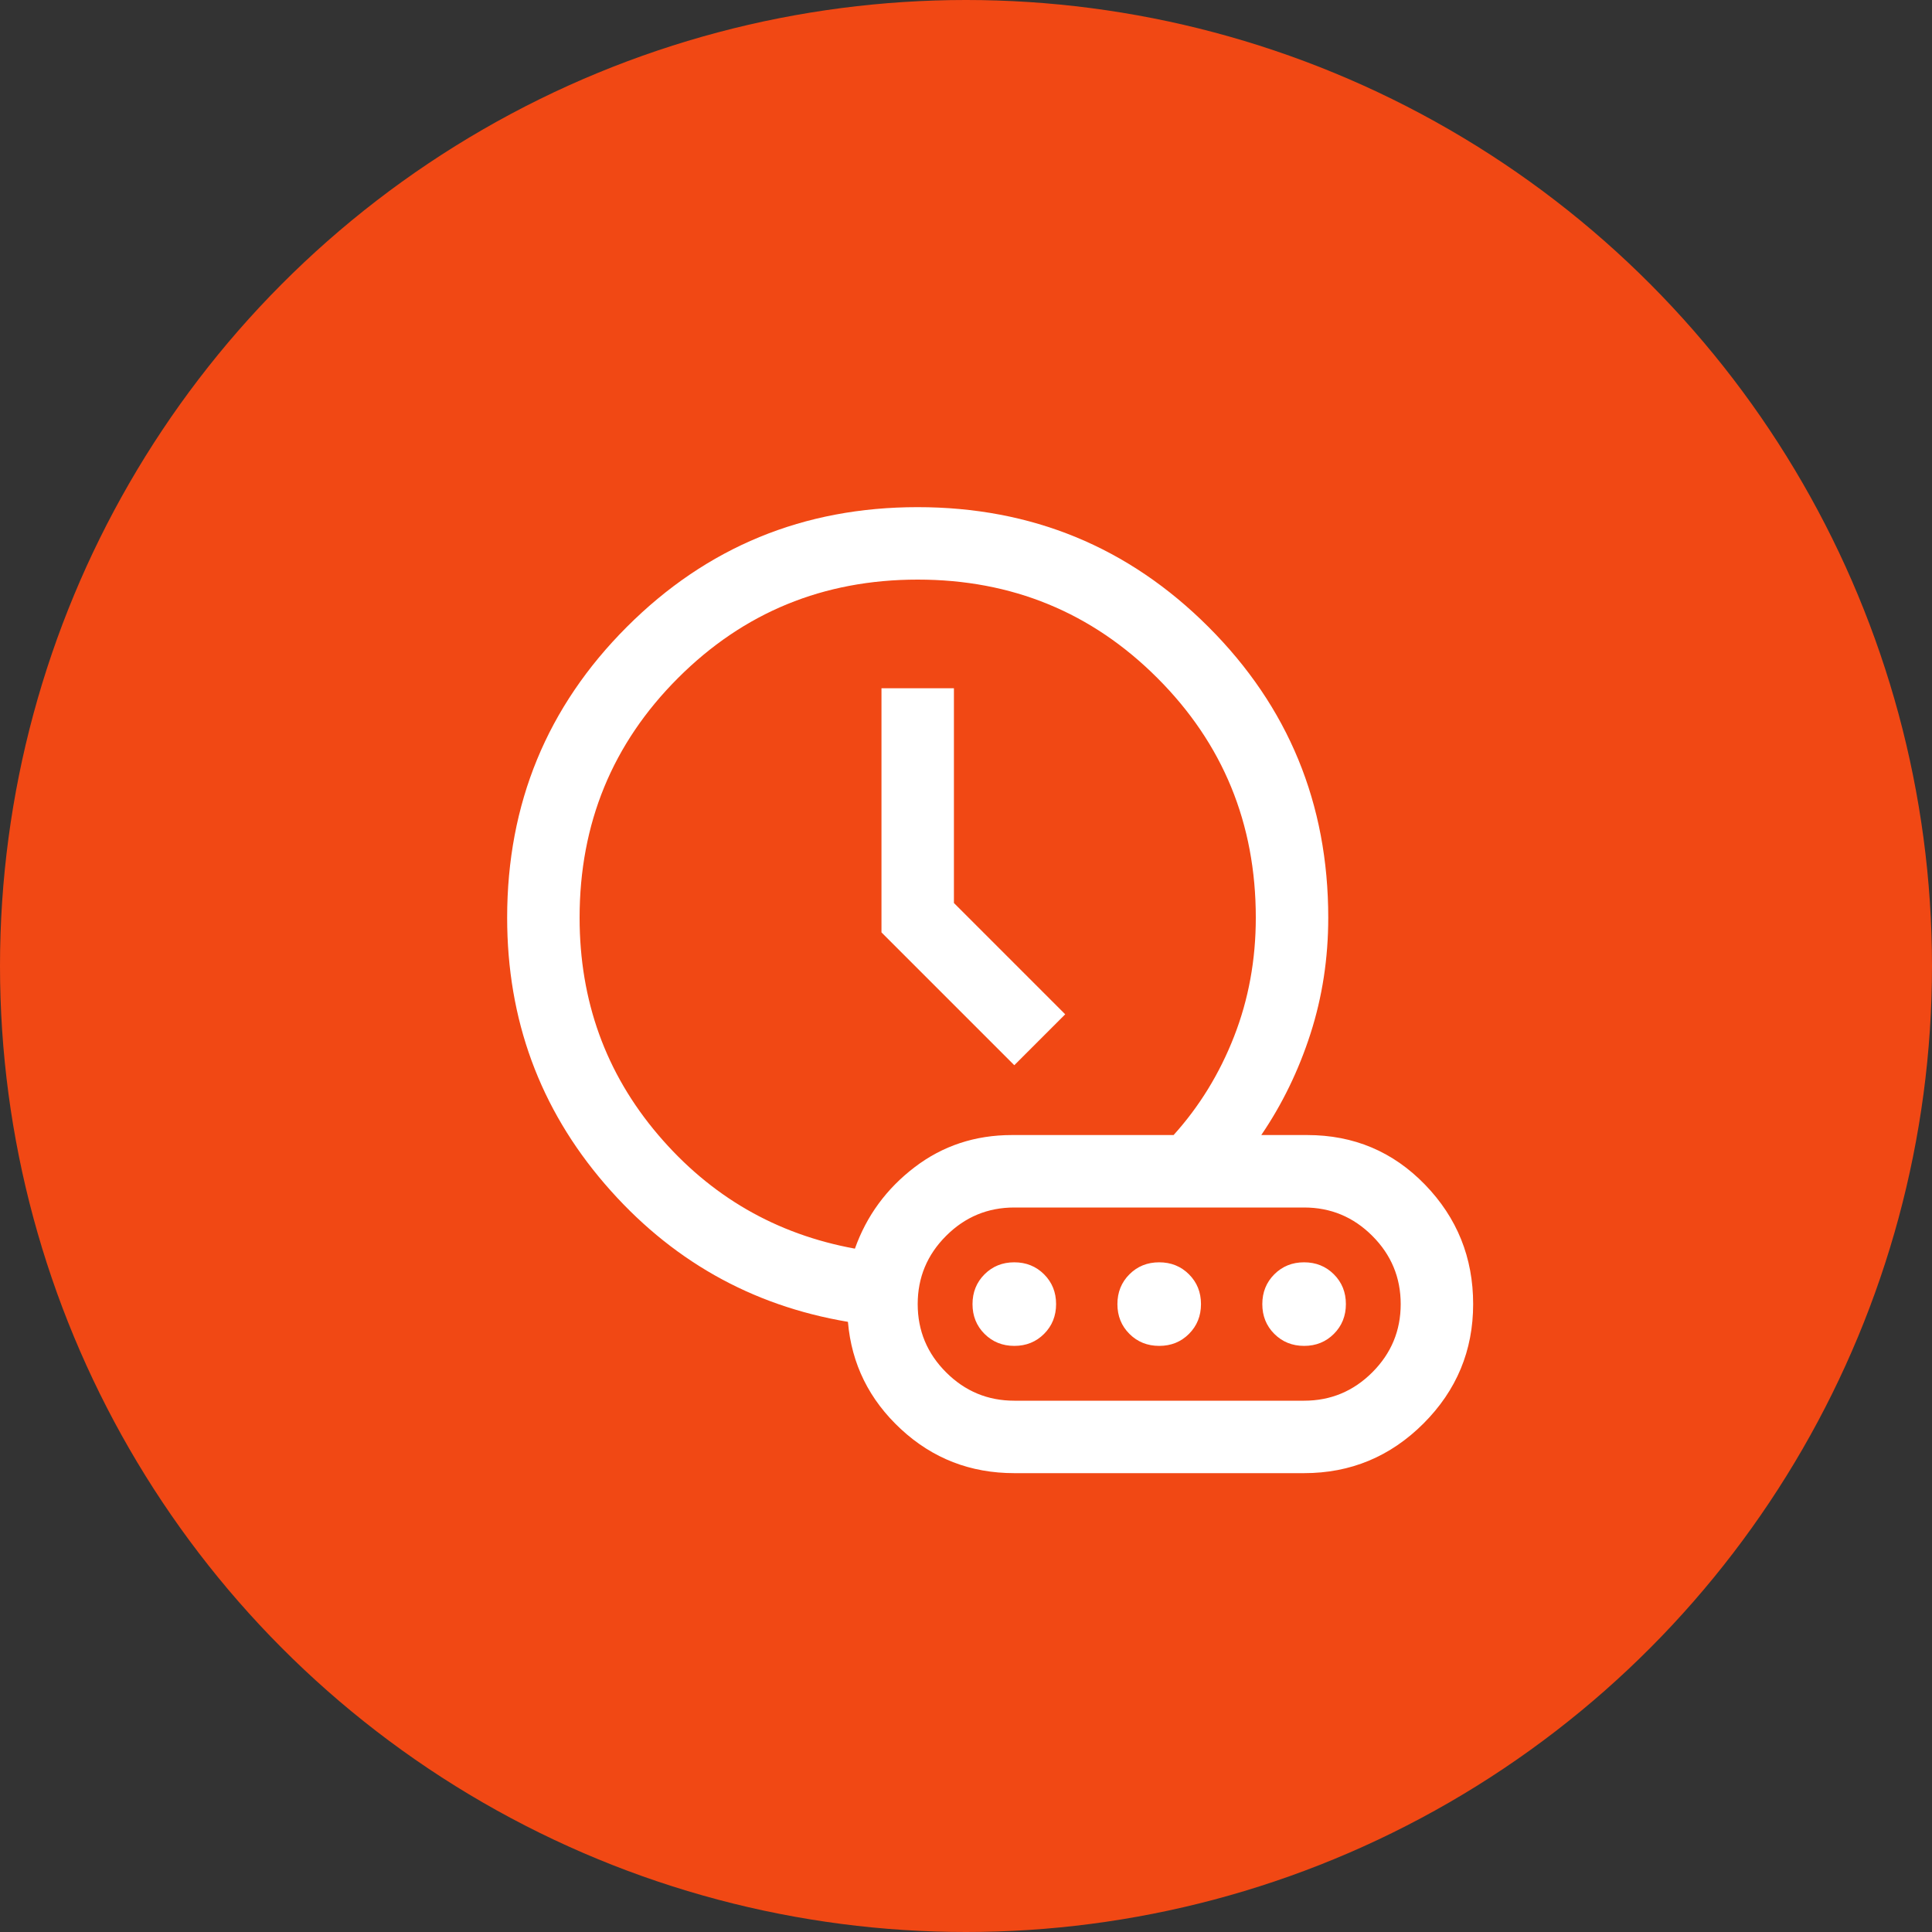
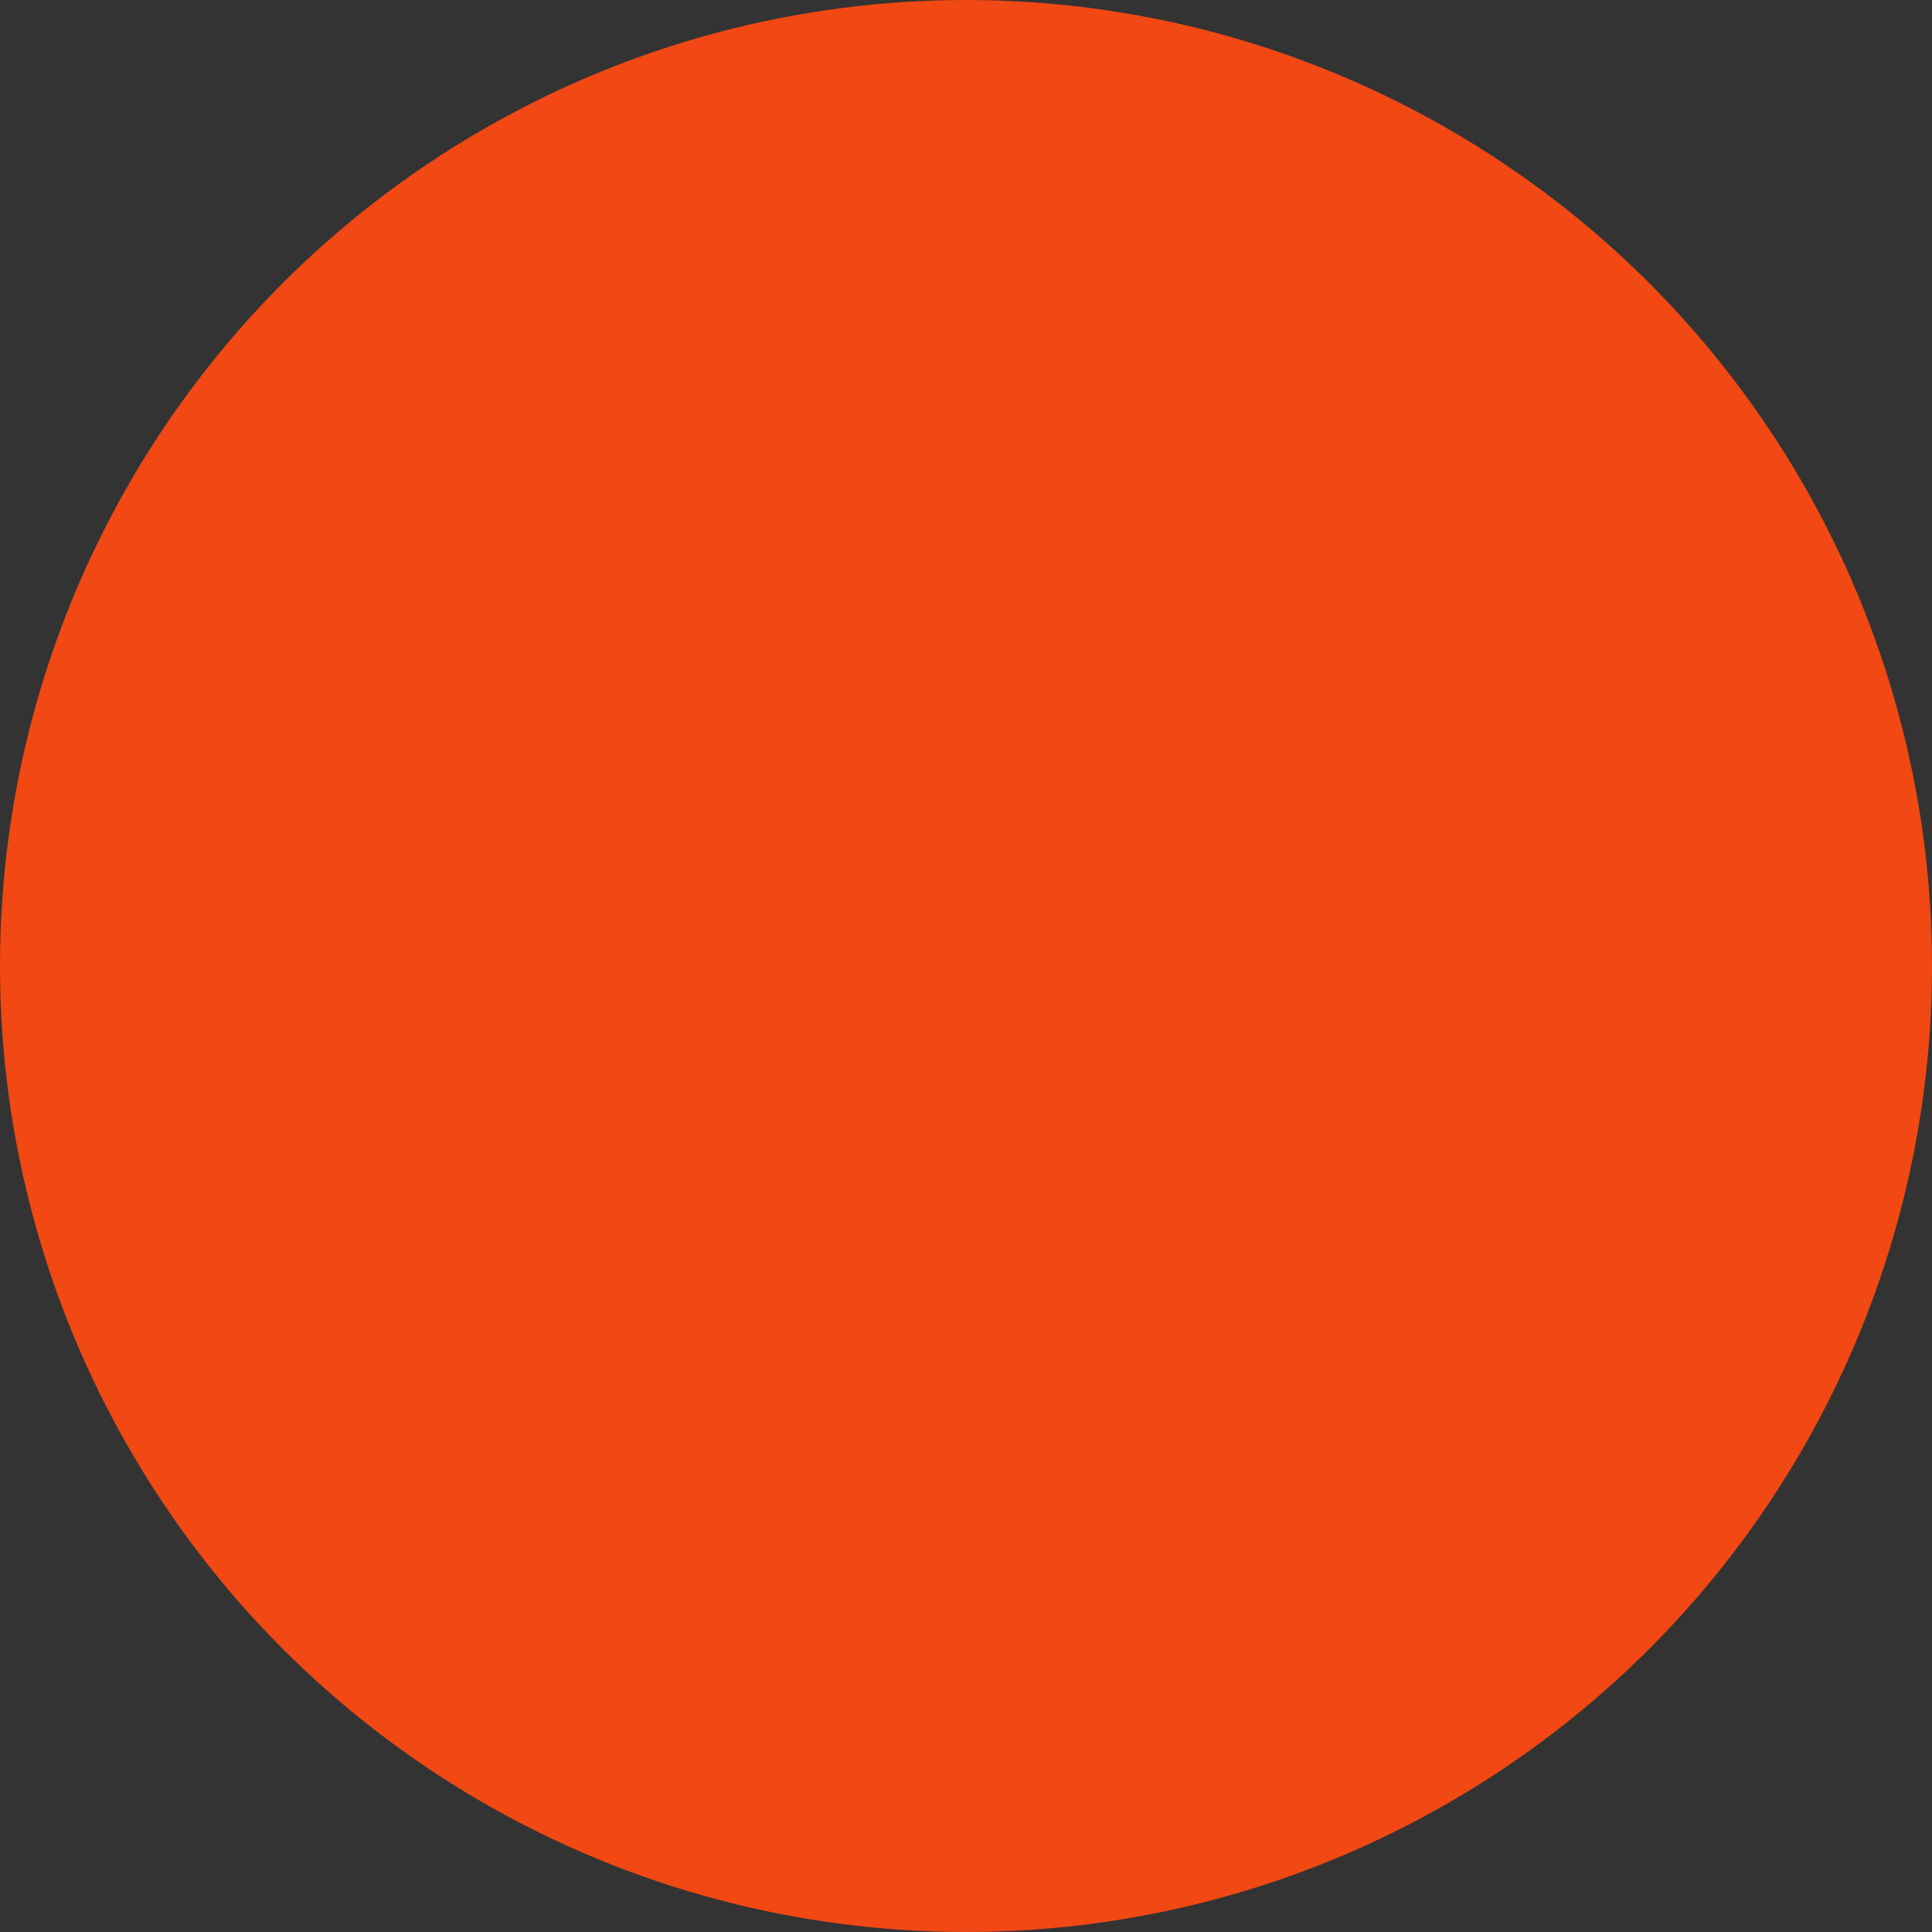
<svg xmlns="http://www.w3.org/2000/svg" width="100" height="100" viewBox="0 0 100 100" fill="none">
  <rect x="0" y="0" width="100" height="100" fill="#333333" stroke="none" />
  <circle cx="50" cy="50" r="50" fill="#F14814" />
  <mask id="mask0_219_286" style="mask-type:alpha" maskUnits="userSpaceOnUse" x="20" y="20" width="60" height="60">
-     <rect x="20" y="20" width="60" height="60" fill="#D9D9D9" />
-   </mask>
+     </mask>
  <g mask="url(#mask0_219_286)">
    <path d="M52.5 55.135L55.135 52.5L49.375 46.74V35.625H45.625V48.26L52.5 55.135ZM44.25 64.63C44.853 62.934 45.881 61.53 47.336 60.418C48.791 59.306 50.471 58.75 52.375 58.75H60.745C62.082 57.269 63.125 55.569 63.875 53.649C64.625 51.729 65 49.679 65 47.5C65 42.625 63.302 38.489 59.906 35.094C56.51 31.698 52.375 30 47.5 30C42.625 30 38.489 31.698 35.094 35.094C31.698 38.489 30 42.625 30 47.5C30 51.808 31.355 55.554 34.065 58.738C36.775 61.922 40.17 63.886 44.25 64.63ZM52.5 76.25C50.227 76.25 48.271 75.49 46.63 73.969C44.989 72.448 44.075 70.598 43.889 68.418C38.87 67.575 34.675 65.196 31.305 61.281C27.935 57.366 26.25 52.772 26.25 47.5C26.25 41.597 28.315 36.58 32.446 32.448C36.577 28.316 41.593 26.25 47.494 26.25C53.395 26.25 58.413 28.316 62.548 32.448C66.683 36.58 68.75 41.597 68.75 47.5C68.75 49.596 68.444 51.596 67.832 53.5C67.219 55.404 66.37 57.154 65.283 58.75H67.663C70.07 58.75 72.103 59.607 73.761 61.32C75.42 63.034 76.25 65.094 76.25 67.5C76.25 69.906 75.393 71.966 73.68 73.68C71.966 75.393 69.906 76.25 67.5 76.25H52.5ZM52.5 72.5H67.5C68.875 72.5 70.052 72.01 71.031 71.031C72.01 70.052 72.5 68.875 72.5 67.5C72.5 66.125 72.01 64.948 71.031 63.969C70.052 62.989 68.875 62.5 67.5 62.5H52.5C51.125 62.5 49.948 62.989 48.969 63.969C47.989 64.948 47.5 66.125 47.5 67.5C47.5 68.875 47.989 70.052 48.969 71.031C49.948 72.01 51.125 72.5 52.5 72.5ZM52.501 69.663C51.888 69.663 51.374 69.456 50.959 69.042C50.544 68.627 50.337 68.114 50.337 67.501C50.337 66.888 50.544 66.374 50.958 65.959C51.373 65.544 51.886 65.337 52.499 65.337C53.112 65.337 53.626 65.544 54.041 65.958C54.456 66.373 54.663 66.886 54.663 67.499C54.663 68.112 54.456 68.626 54.042 69.041C53.627 69.456 53.114 69.663 52.501 69.663ZM60.001 69.663C59.388 69.663 58.874 69.456 58.459 69.042C58.044 68.627 57.837 68.114 57.837 67.501C57.837 66.888 58.044 66.374 58.458 65.959C58.873 65.544 59.386 65.337 59.999 65.337C60.612 65.337 61.126 65.544 61.541 65.958C61.956 66.373 62.163 66.886 62.163 67.499C62.163 68.112 61.956 68.626 61.542 69.041C61.127 69.456 60.614 69.663 60.001 69.663ZM67.501 69.663C66.888 69.663 66.374 69.456 65.959 69.042C65.544 68.627 65.337 68.114 65.337 67.501C65.337 66.888 65.544 66.374 65.958 65.959C66.373 65.544 66.886 65.337 67.499 65.337C68.112 65.337 68.626 65.544 69.041 65.958C69.456 66.373 69.663 66.886 69.663 67.499C69.663 68.112 69.456 68.626 69.042 69.041C68.627 69.456 68.114 69.663 67.501 69.663Z" fill="white" />
  </g>
</svg>